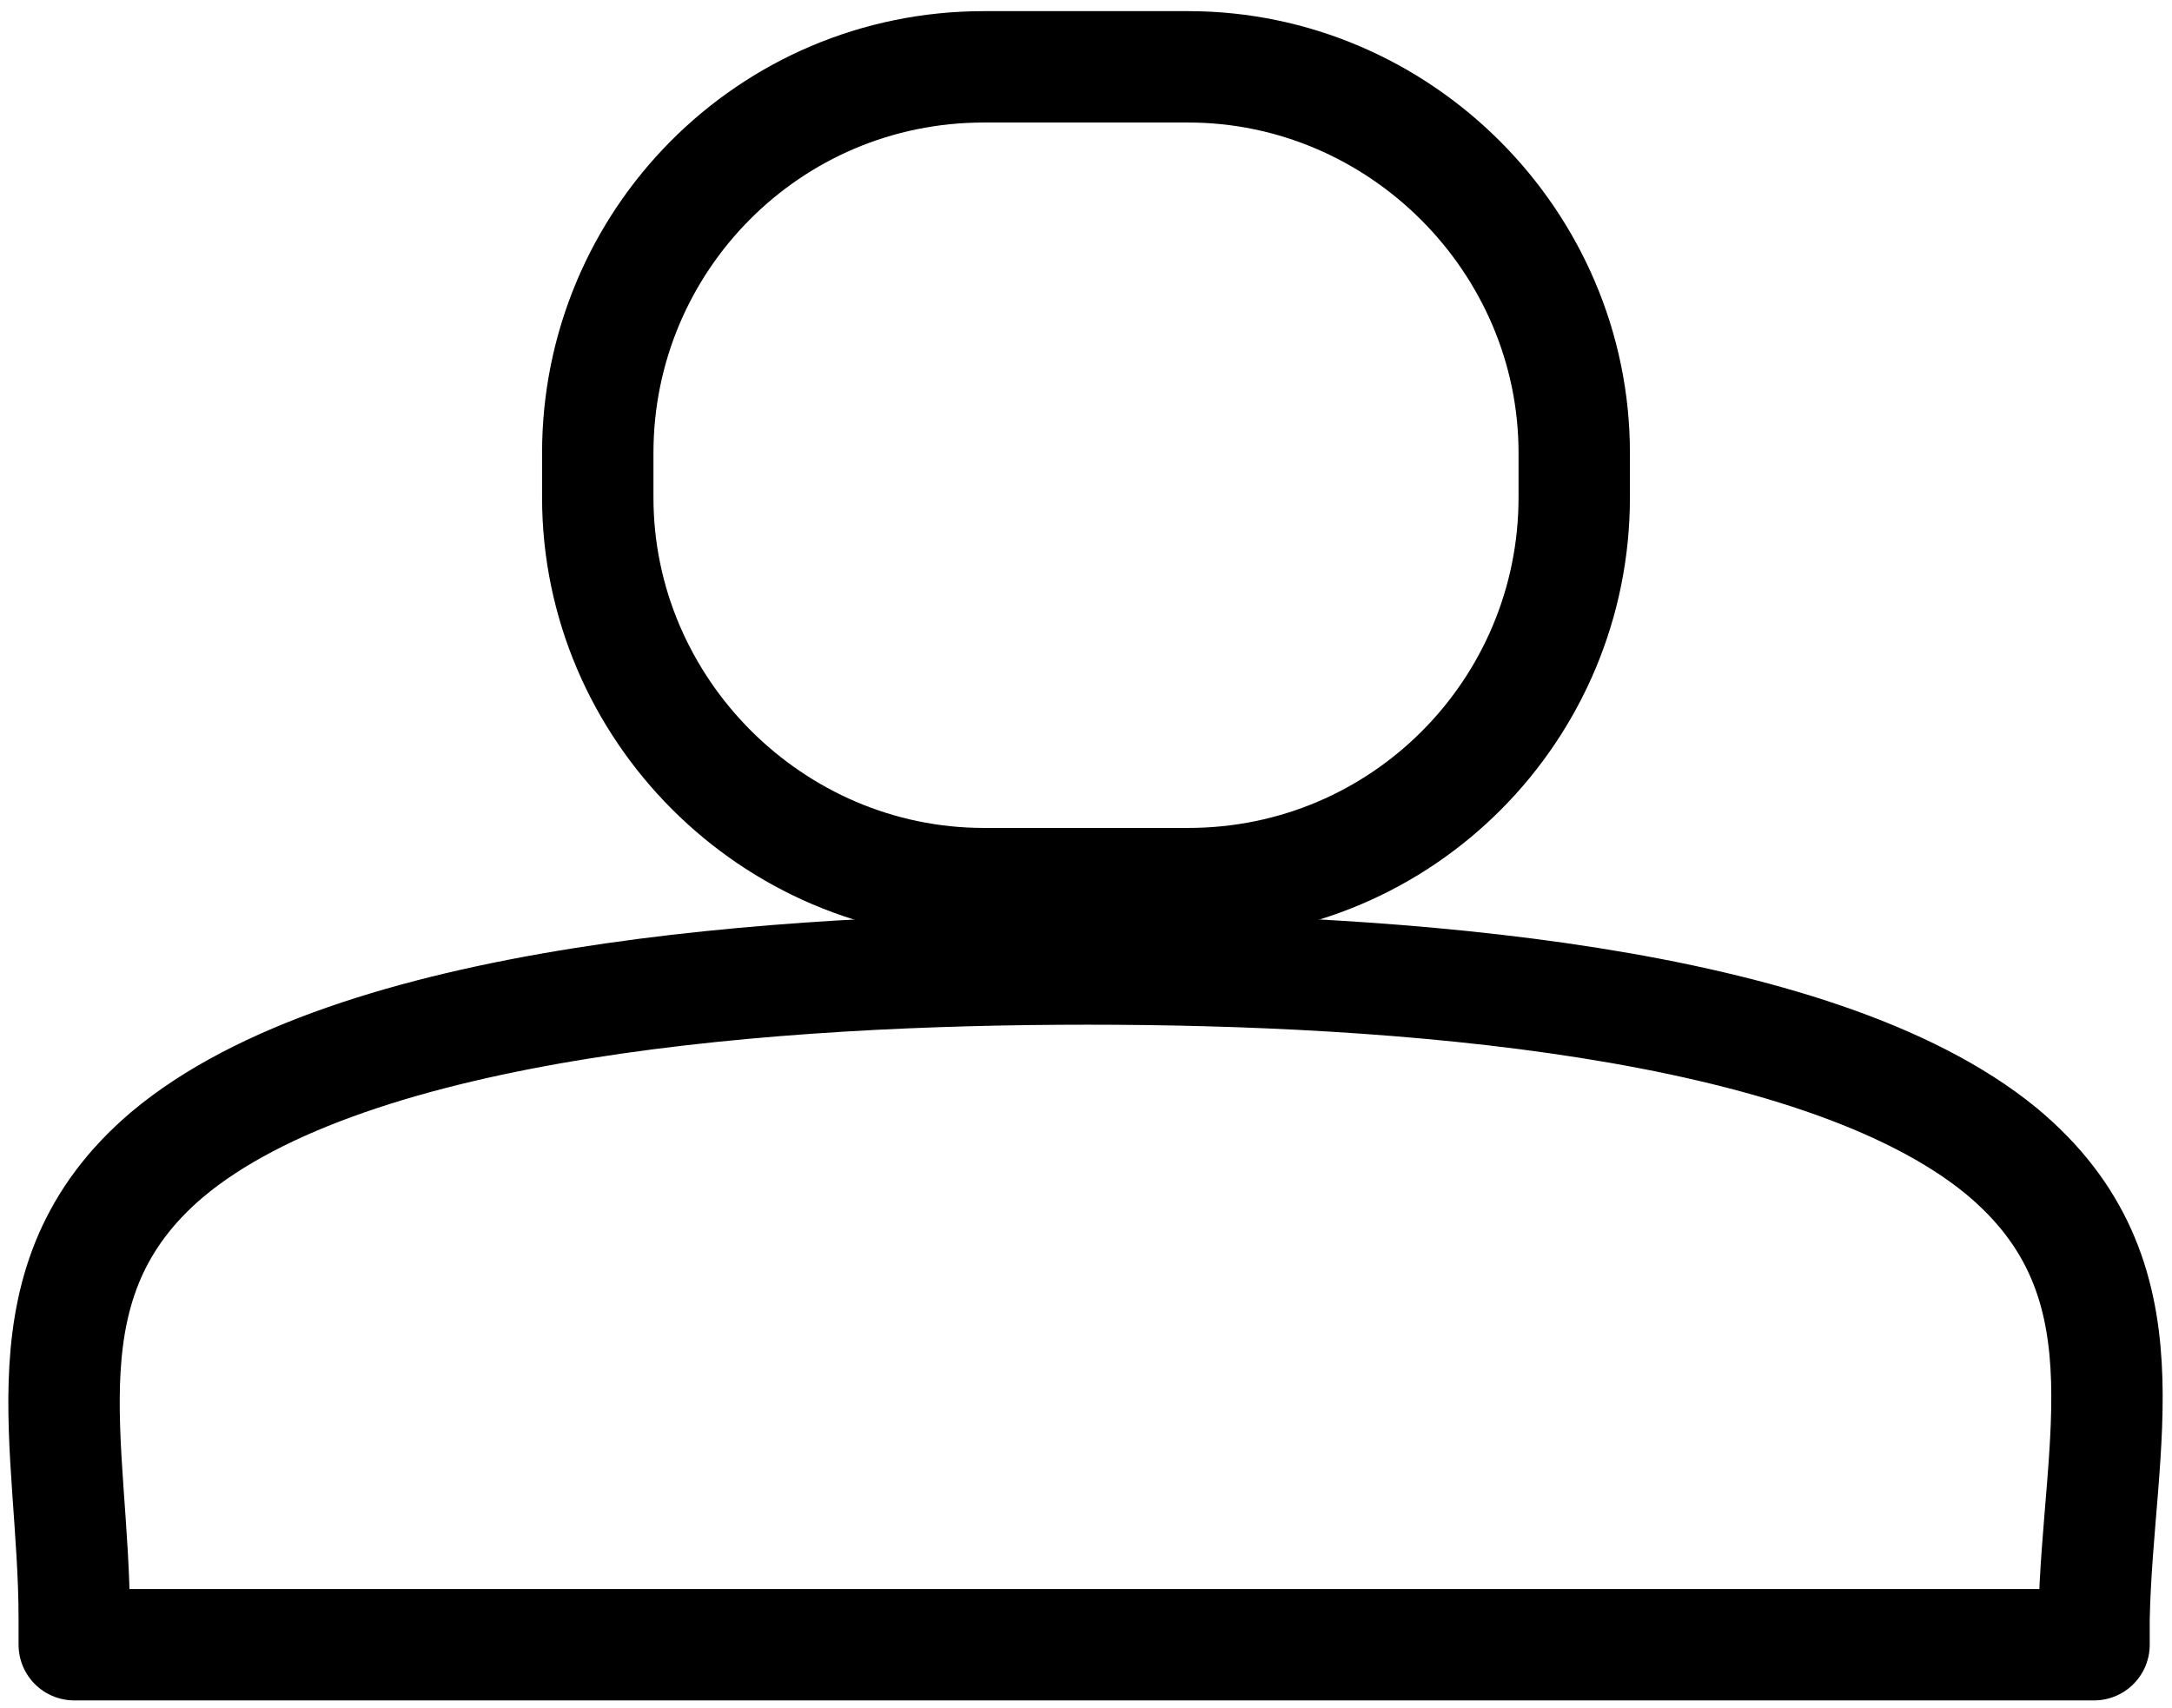
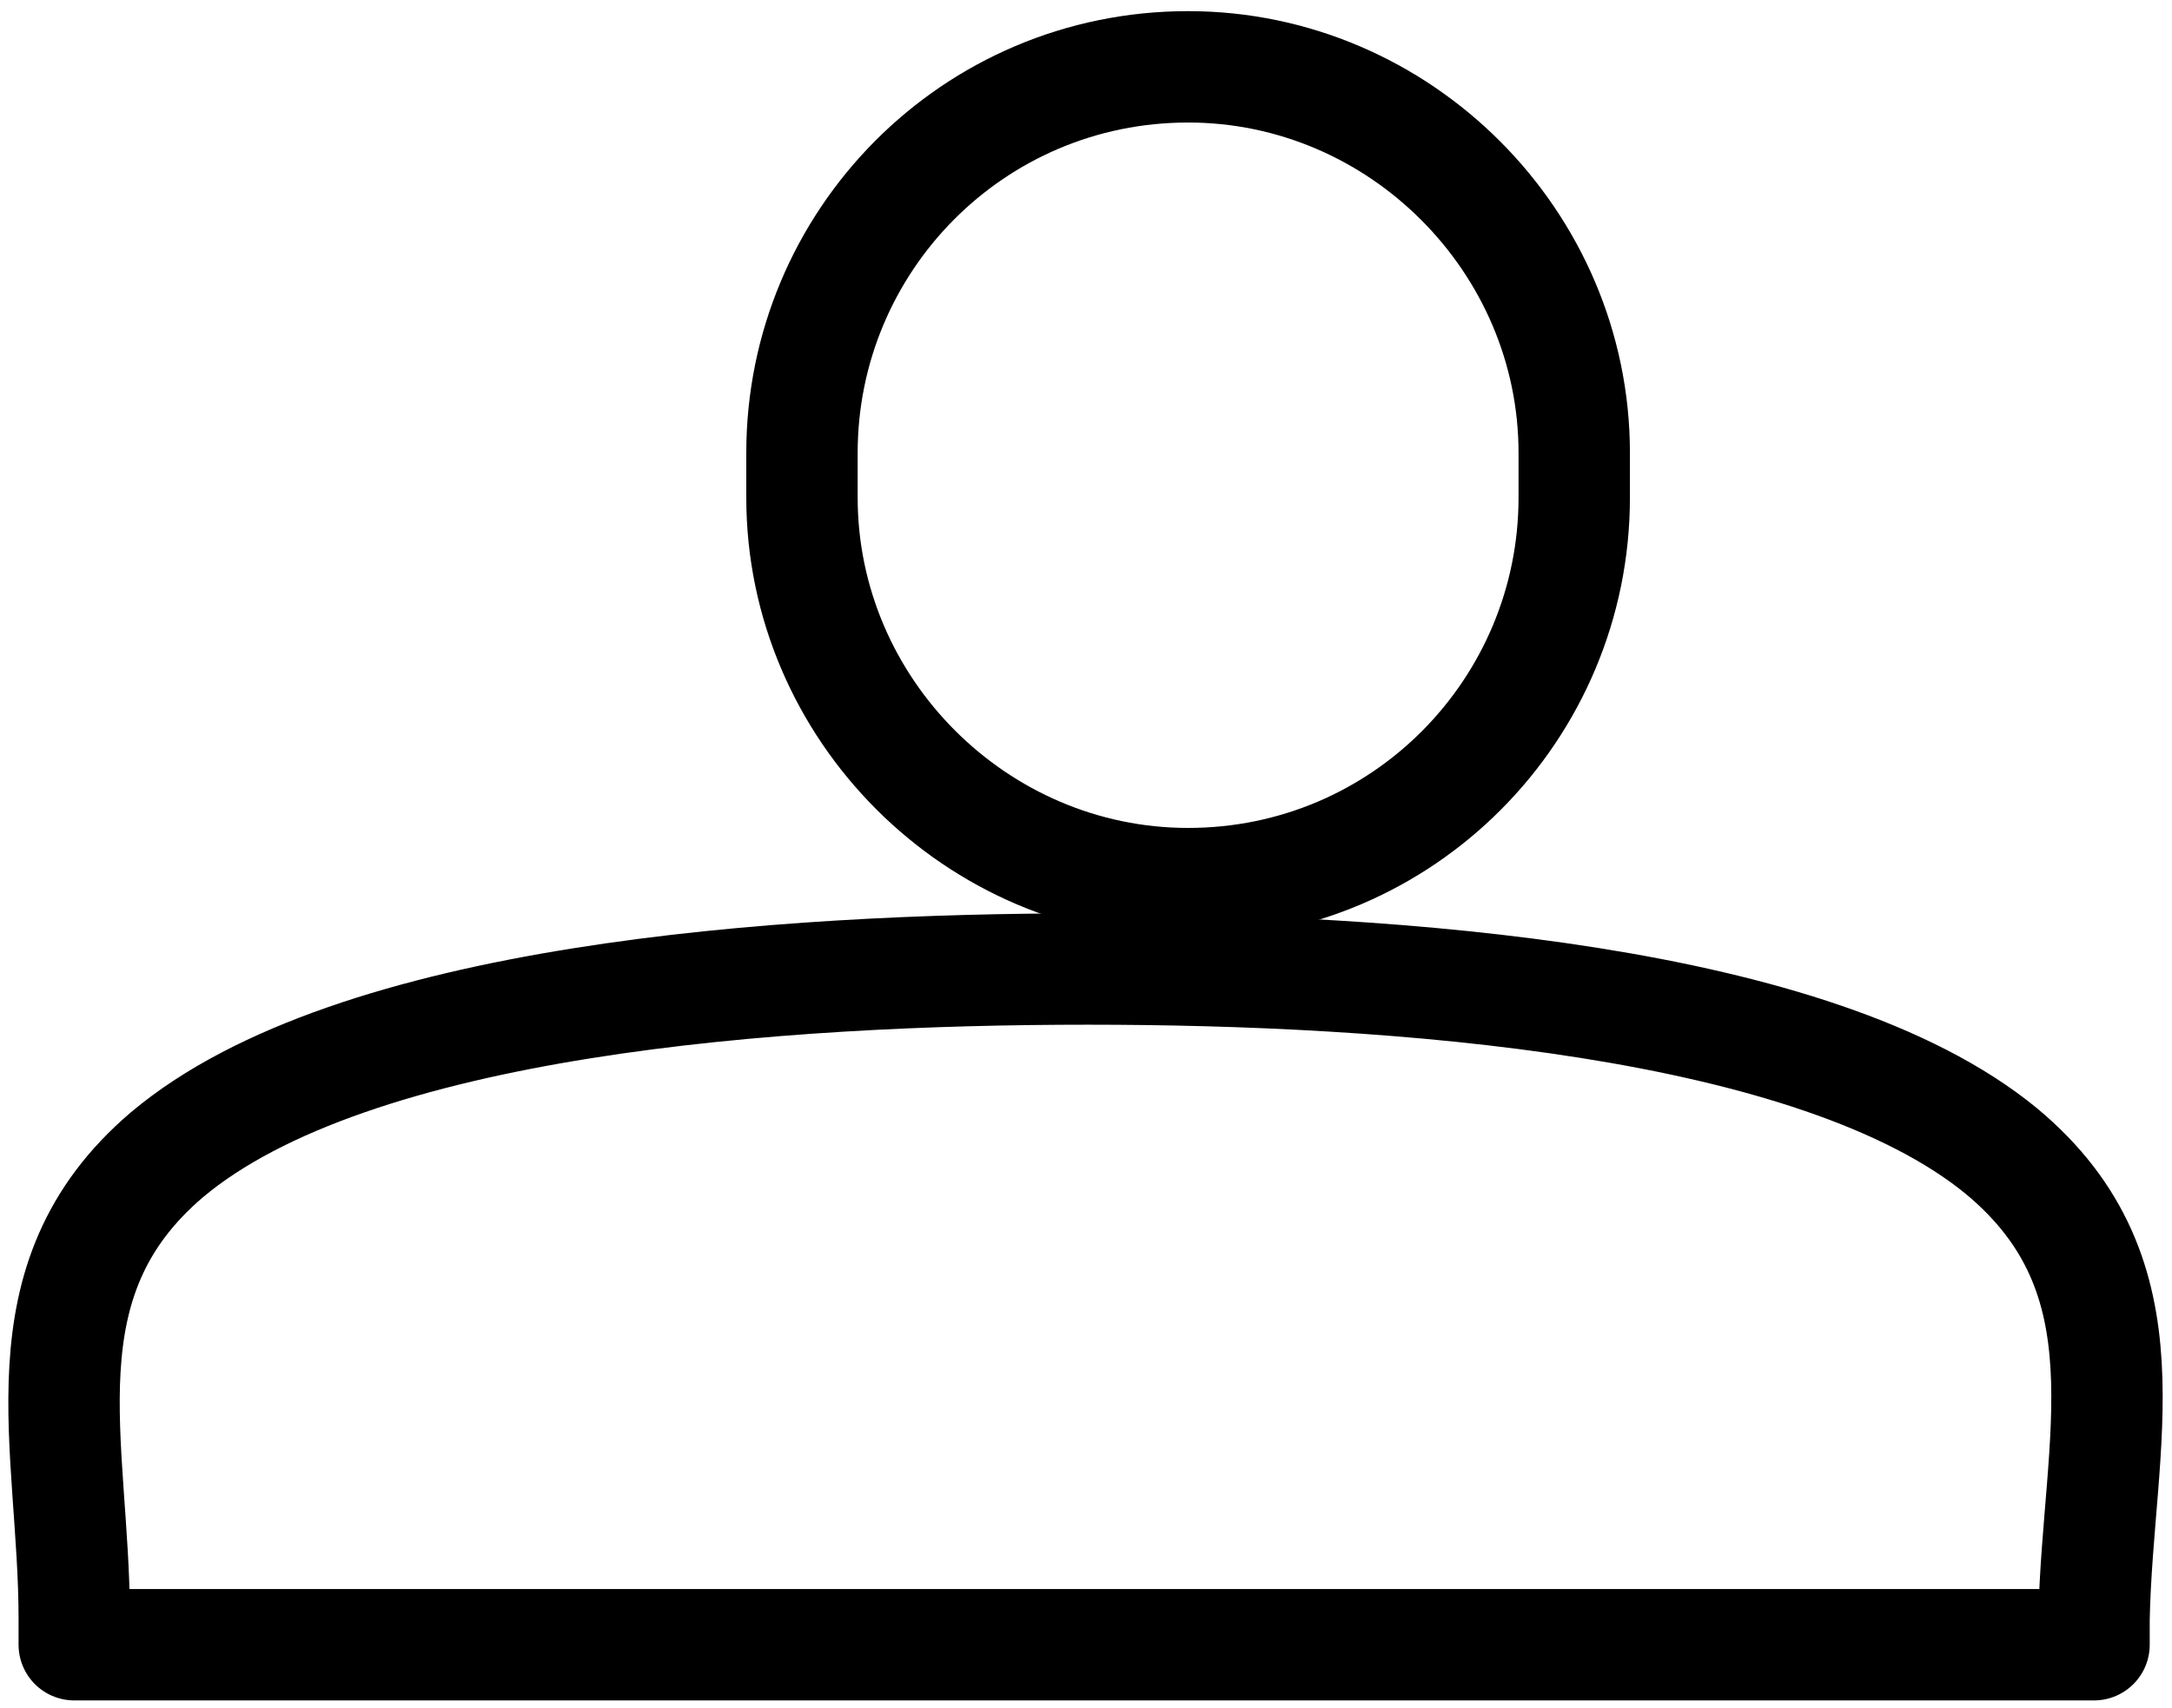
<svg xmlns="http://www.w3.org/2000/svg" version="1.1" x="0px" y="0px" viewBox="0 0 58.5 46" enable-background="new 0 0 58.5 46" xml:space="preserve">
  <g id="Calque_1" display="none">
    <polygon fill="none" stroke="#5DE00A" stroke-width="3" stroke-linejoin="round" points="29.1,1.7 -3.1,25.4 7.8,25.4 7.8,44.3    23.2,44.3 23.2,31 35.3,31 35.3,44.3 50.5,44.3 50.5,25.4 61.6,25.4  " />
    <g>
      <path display="inline" fill="none" stroke="#5DE00A" stroke-width="3" stroke-linecap="square" stroke-linejoin="round" d="    M53.9,31c-5-4.1-16.4-4.9-24.6-4.9c-8.3,0-19.8,0.8-24.8,5C0.5,34.5,2,38.9,2,43.6c0,0.2,0,0.4,0,0.7h54.4c0-0.2,0-0.4,0-0.7    C56.5,38.8,58,34.4,53.9,31z" />
      <path display="inline" fill="none" stroke="#5DE00A" stroke-width="3" d="M42.4,13.4c0,5.7-4.6,10.4-10.4,10.4h-5.5    c-5.7,0-10.4-4.7-10.4-10.4v-1.2c0-5.7,4.6-10.4,10.4-10.4H32c5.7,0,10.4,4.7,10.4,10.4V13.4z" />
    </g>
    <g>
      <path display="inline" fill="none" stroke="#5DE00A" stroke-width="3" stroke-linejoin="round" d="M69.7,20.9    C66.6,16.8,45.6,4.2,35.4,2.4C25.2,0.6-12,3.1-12,3.1v33.8h9.1v0.2c0,4,3.6,7.2,8,7.2h0.6c4.4,0,8-3.2,8-7.2v-0.2h30.8v0.2    c0,4,3.6,7.2,8,7.2h0.6c4.4,0,8-3.2,8-7.2v-0.2h9.5C70.4,36.9,70.9,22.6,69.7,20.9z" />
      <path display="inline" fill="none" stroke="#5DE00A" stroke-width="3" stroke-linejoin="round" d="M60.8,37.1c0,4-3.6,7.2-8,7.2    h-0.6c-4.4,0-8-3.2-8-7.2v-0.5c0-4,3.6-7.2,8-7.2h0.6c4.4,0,8,3.2,8,7.2V37.1z" />
      <path display="inline" fill="none" stroke="#5DE00A" stroke-width="3" stroke-linejoin="round" d="M13.6,37.1c0,4-3.6,7.2-8,7.2    H5.1c-4.4,0-8-3.2-8-7.2v-0.5c0-4,3.6-7.2,8-7.2h0.6c4.4,0,8,3.2,8,7.2V37.1z" />
    </g>
    <path fill="none" stroke="#5DE00A" stroke-width="3" d="M56.4,1.7H2.1c-3.4,0-6.1,3-6.1,6.8l2.2,28.9c0,3.8,2.8,6.8,6.1,6.8h50   c3.4,0,6.1-3,6.1-6.8l2.2-28.9C62.6,4.8,59.8,1.7,56.4,1.7z M40.9,15.4c0,1.9-1.5,3.4-3.3,3.4H22.3c-1.8,0-3.3-1.5-3.3-3.4v-3.9   c0-1.9,1.5-3.4,3.3-3.4h15.2c1.8,0,3.3,1.5,3.3,3.4V15.4z" />
  </g>
  <g id="Calque_2">
    <polygon display="none" fill="none" stroke="#000000" stroke-width="3" stroke-linejoin="round" points="29.1,1.7 -3.1,25.4    7.8,25.4 7.8,44.3 23.2,44.3 23.2,31 35.3,31 35.3,44.3 50.5,44.3 50.5,25.4 61.6,25.4  " />
    <g>
      <path fill="none" stroke="#000000" stroke-width="3" stroke-linecap="square" stroke-linejoin="round" d="M53.9,31    c-5-4.1-16.4-4.9-24.6-4.9c-8.3,0-19.8,0.8-24.8,5C0.5,34.5,2,38.9,2,43.6c0,0.2,0,0.4,0,0.7h54.4c0-0.2,0-0.4,0-0.7    C56.5,38.8,58,34.4,53.9,31z" />
-       <path fill="none" stroke="#000000" stroke-width="3" d="M42.4,13.4c0,5.7-4.6,10.4-10.4,10.4h-5.5c-5.7,0-10.4-4.7-10.4-10.4v-1.2    c0-5.7,4.6-10.4,10.4-10.4H32c5.7,0,10.4,4.7,10.4,10.4V13.4z" />
+       <path fill="none" stroke="#000000" stroke-width="3" d="M42.4,13.4c0,5.7-4.6,10.4-10.4,10.4c-5.7,0-10.4-4.7-10.4-10.4v-1.2    c0-5.7,4.6-10.4,10.4-10.4H32c5.7,0,10.4,4.7,10.4,10.4V13.4z" />
    </g>
    <g display="none">
      <path display="inline" fill="none" stroke="#000000" stroke-width="3" stroke-linejoin="round" d="M69.7,20.9    C66.6,16.8,45.6,4.2,35.4,2.4C25.2,0.6-12,3.1-12,3.1v33.8h9.1v0.2c0,4,3.6,7.2,8,7.2h0.6c4.4,0,8-3.2,8-7.2v-0.2h30.8v0.2    c0,4,3.6,7.2,8,7.2h0.6c4.4,0,8-3.2,8-7.2v-0.2h9.5C70.4,36.9,70.9,22.6,69.7,20.9z" />
-       <path display="inline" fill="none" stroke="#000000" stroke-width="3" stroke-linejoin="round" d="M60.8,37.1c0,4-3.6,7.2-8,7.2    h-0.6c-4.4,0-8-3.2-8-7.2v-0.5c0-4,3.6-7.2,8-7.2h0.6c4.4,0,8,3.2,8,7.2V37.1z" />
      <path display="inline" fill="none" stroke="#000000" stroke-width="3" stroke-linejoin="round" d="M13.6,37.1c0,4-3.6,7.2-8,7.2    H5.1c-4.4,0-8-3.2-8-7.2v-0.5c0-4,3.6-7.2,8-7.2h0.6c4.4,0,8,3.2,8,7.2V37.1z" />
    </g>
    <path display="none" fill="none" stroke="#000000" stroke-width="3" d="M56.4,1.7H2.1c-3.4,0-6.1,3-6.1,6.8l2.2,28.9   c0,3.8,2.8,6.8,6.1,6.8h50c3.4,0,6.1-3,6.1-6.8l2.2-28.9C62.6,4.8,59.8,1.7,56.4,1.7z M40.9,15.4c0,1.9-1.5,3.4-3.3,3.4H22.3   c-1.8,0-3.3-1.5-3.3-3.4v-3.9c0-1.9,1.5-3.4,3.3-3.4h15.2c1.8,0,3.3,1.5,3.3,3.4V15.4z" />
  </g>
</svg>